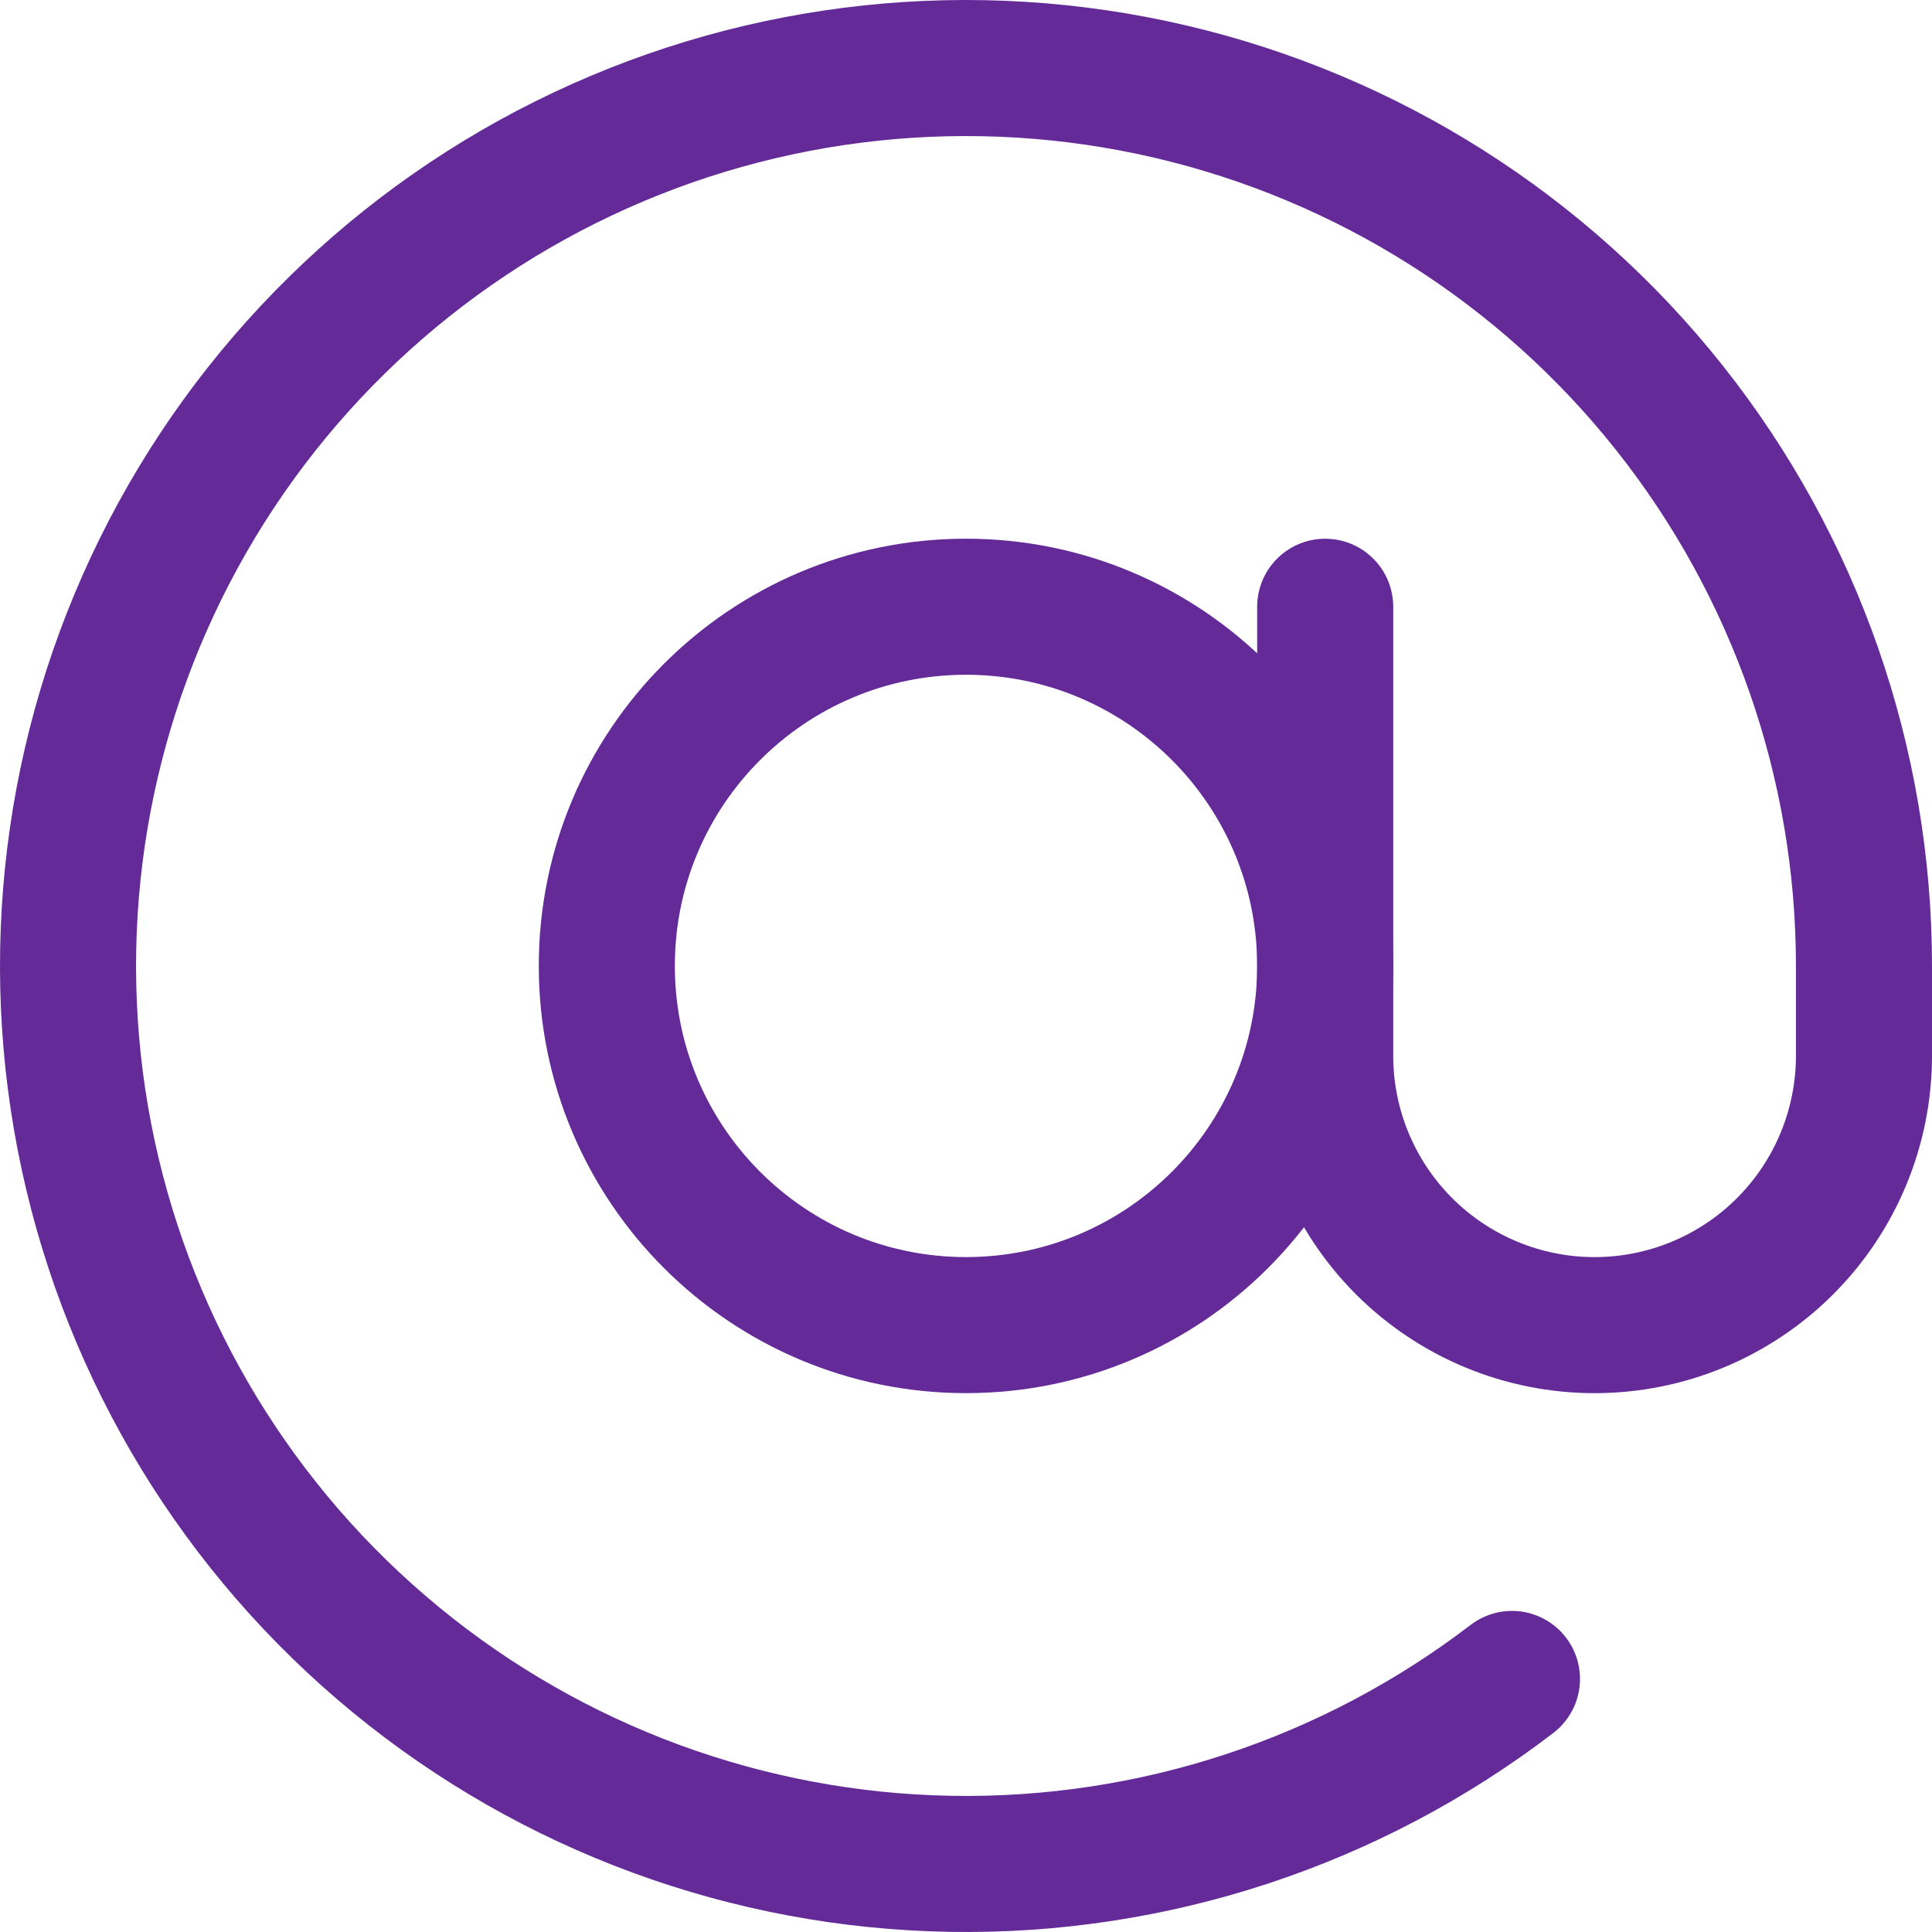
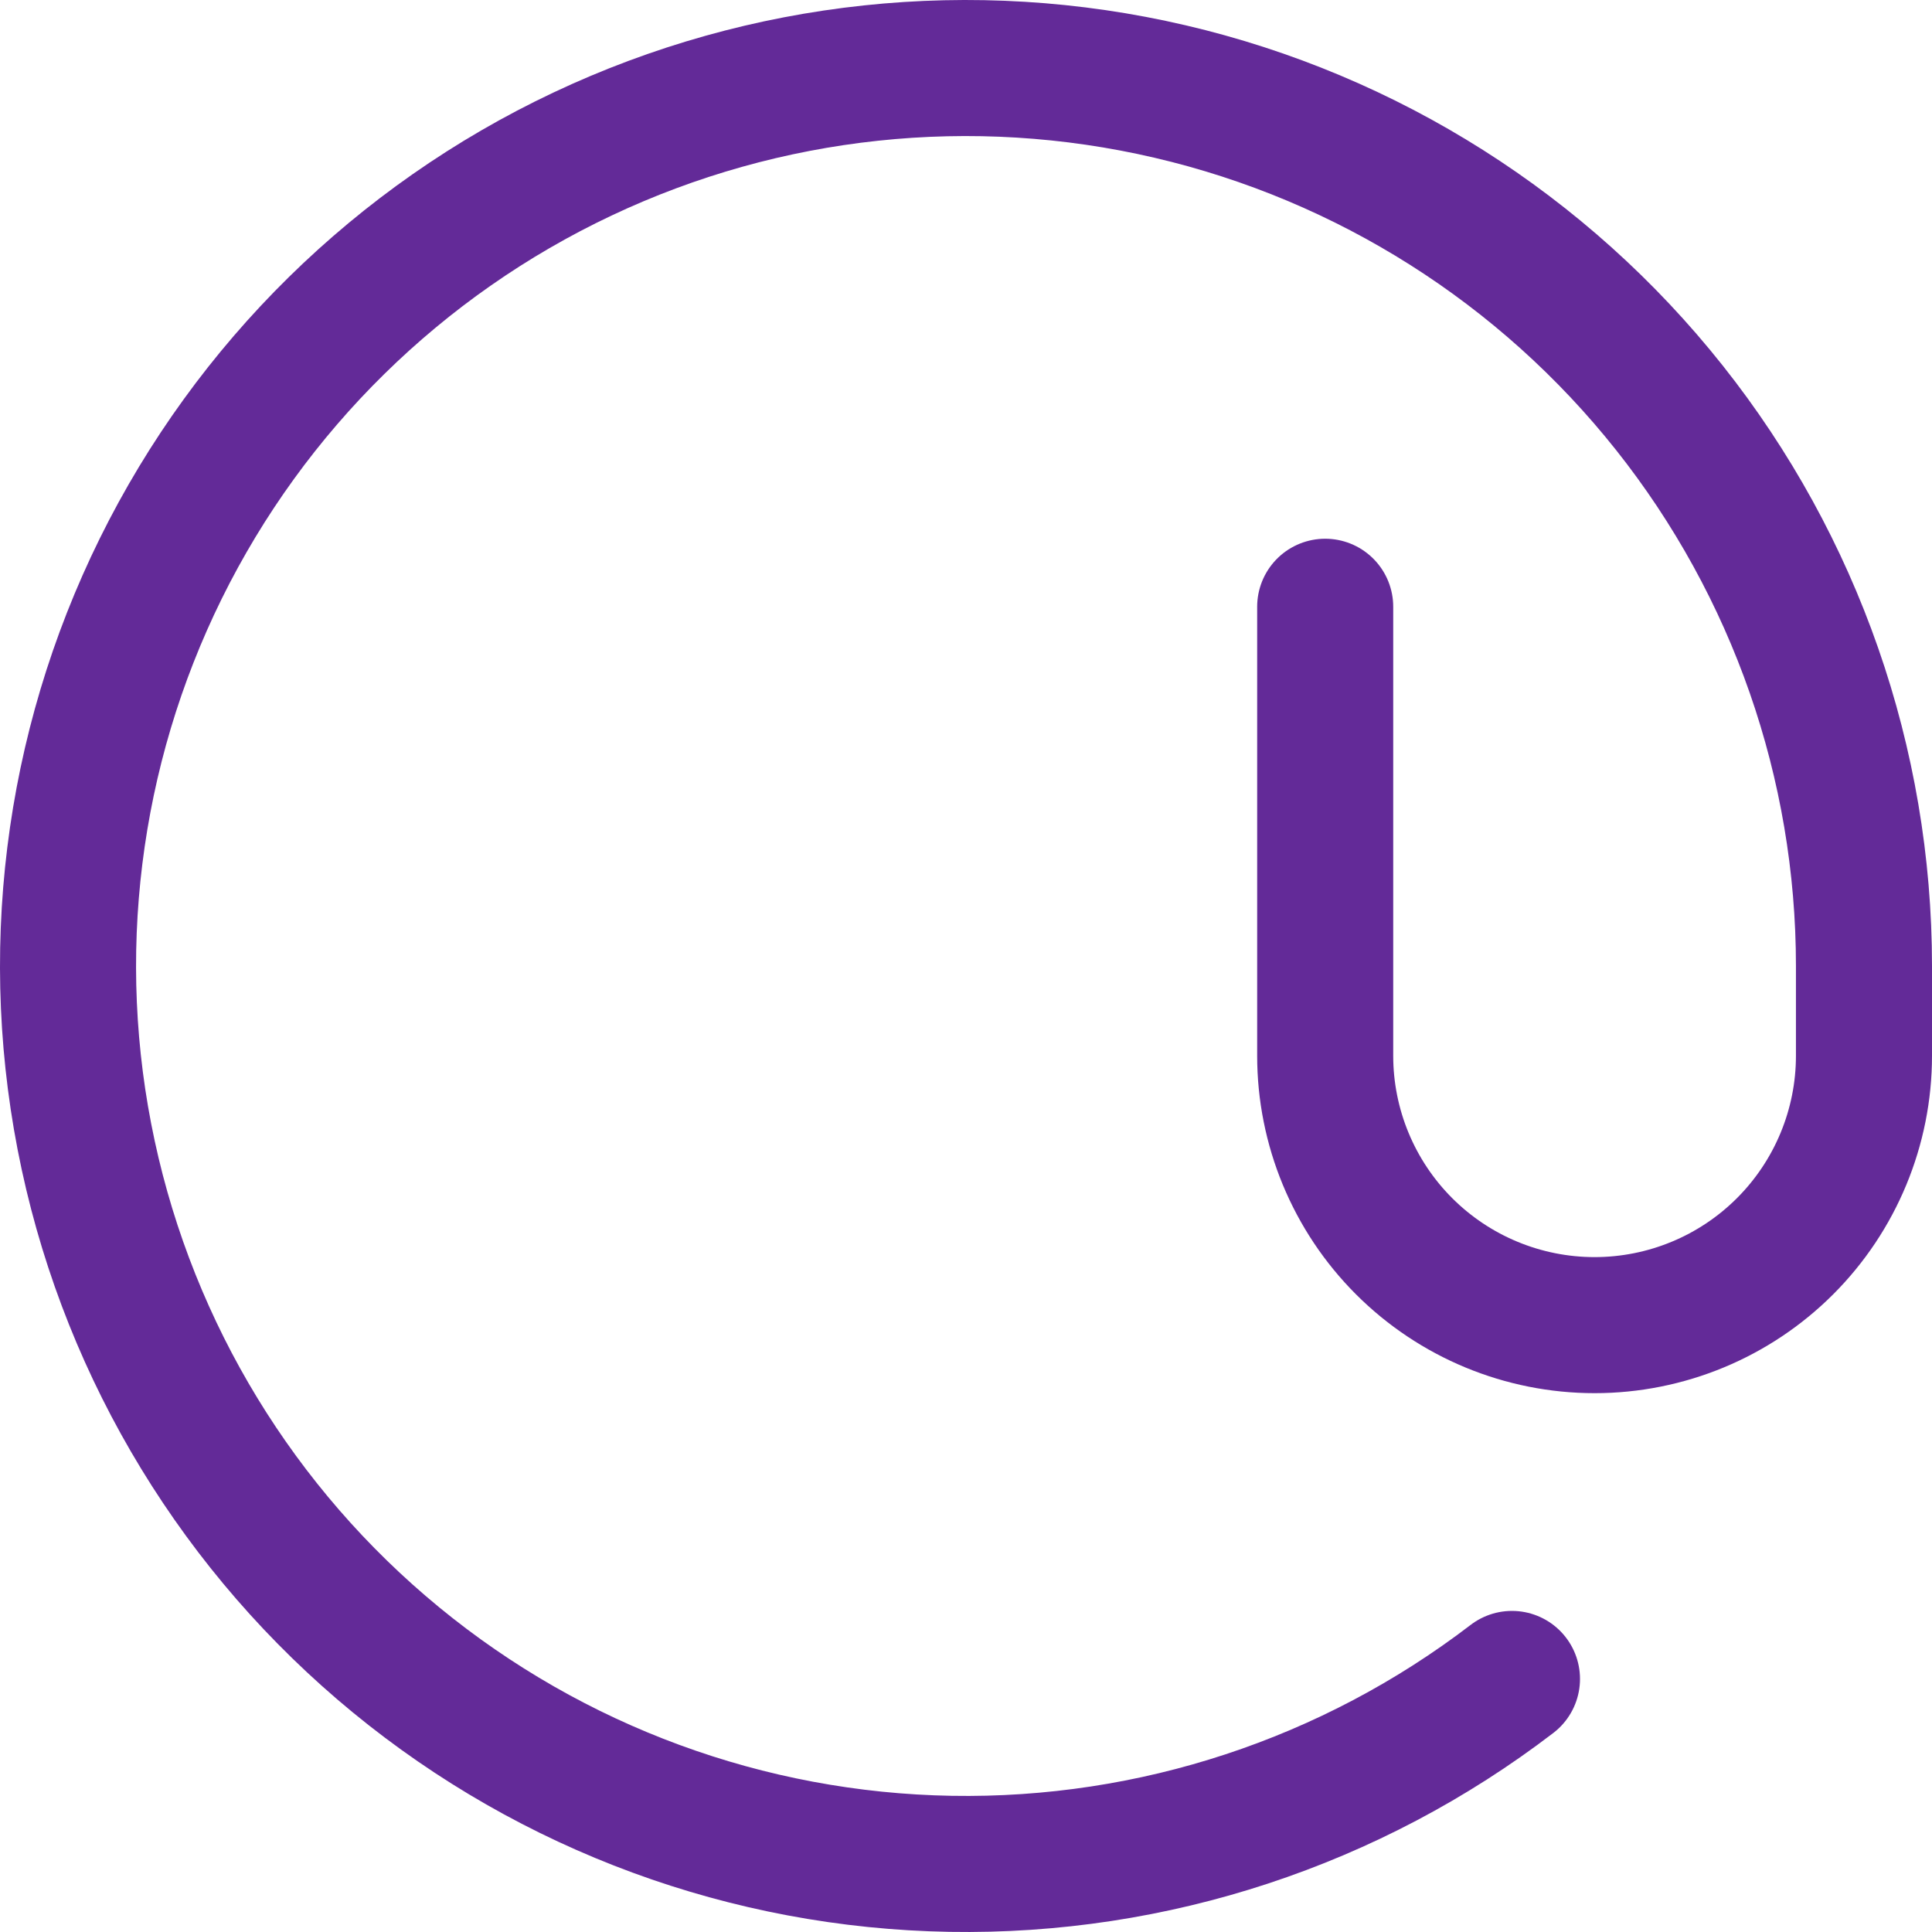
<svg xmlns="http://www.w3.org/2000/svg" width="142" height="142" viewBox="0 0 142 142" fill="none">
-   <path d="M71 97.394C85.58 97.394 97.4 85.574 97.4 70.994C97.4 56.413 85.58 44.594 71 44.594C56.42 44.594 44.6 56.413 44.6 70.994C44.6 85.574 56.42 97.394 71 97.394Z" stroke="#632A98" stroke-width="10" stroke-linecap="round" stroke-linejoin="round" />
  <path d="M97.4 44.596V77.596C97.4 82.847 99.486 87.883 103.199 91.597C106.913 95.31 111.949 97.396 117.2 97.396C122.451 97.396 127.487 95.31 131.201 91.597C134.914 87.883 137 82.847 137 77.596V70.996C136.999 56.1 131.959 41.642 122.7 29.974C113.44 18.305 100.506 10.112 85.999 6.727C71.493 3.342 56.268 4.963 42.8 11.328C29.333 17.692 18.414 28.426 11.82 41.782C5.225 55.139 3.343 70.334 6.48 84.896C9.616 99.458 17.586 112.531 29.094 121.989C40.602 131.447 54.971 136.734 69.865 136.99C84.759 137.246 99.302 132.457 111.128 123.4" stroke="#632A98" stroke-width="10" stroke-linecap="round" stroke-linejoin="round" />
</svg>